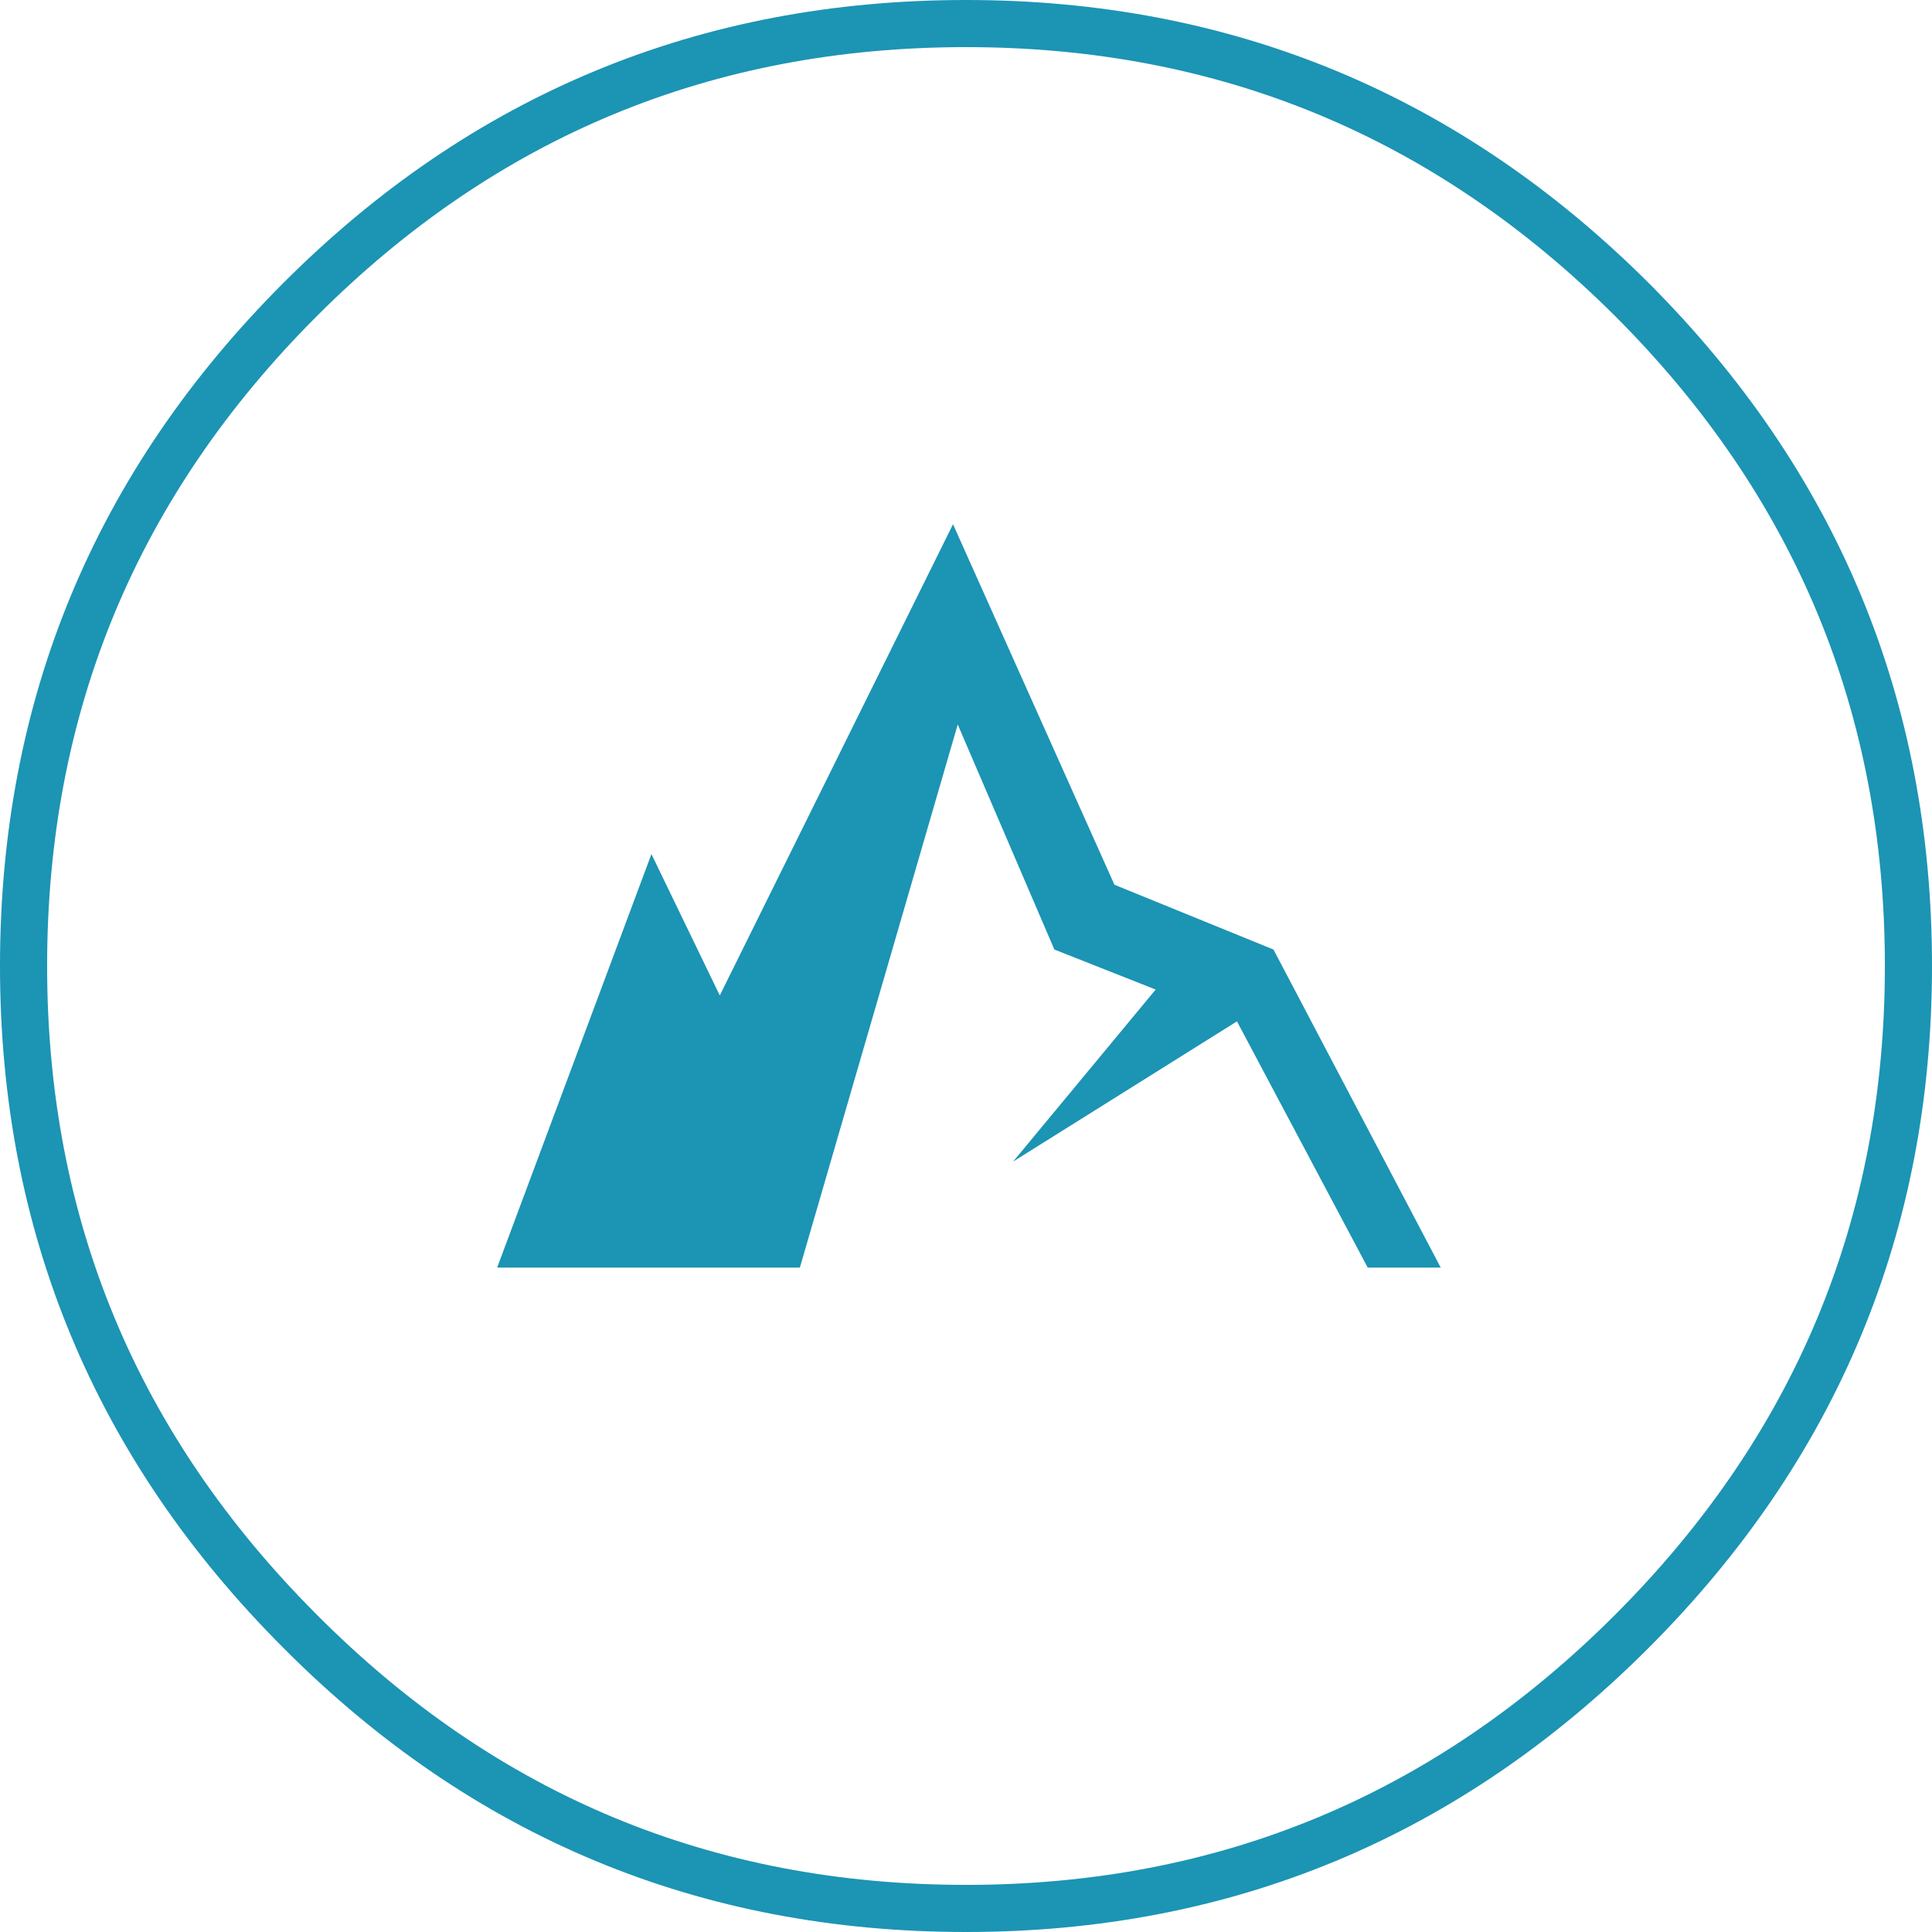
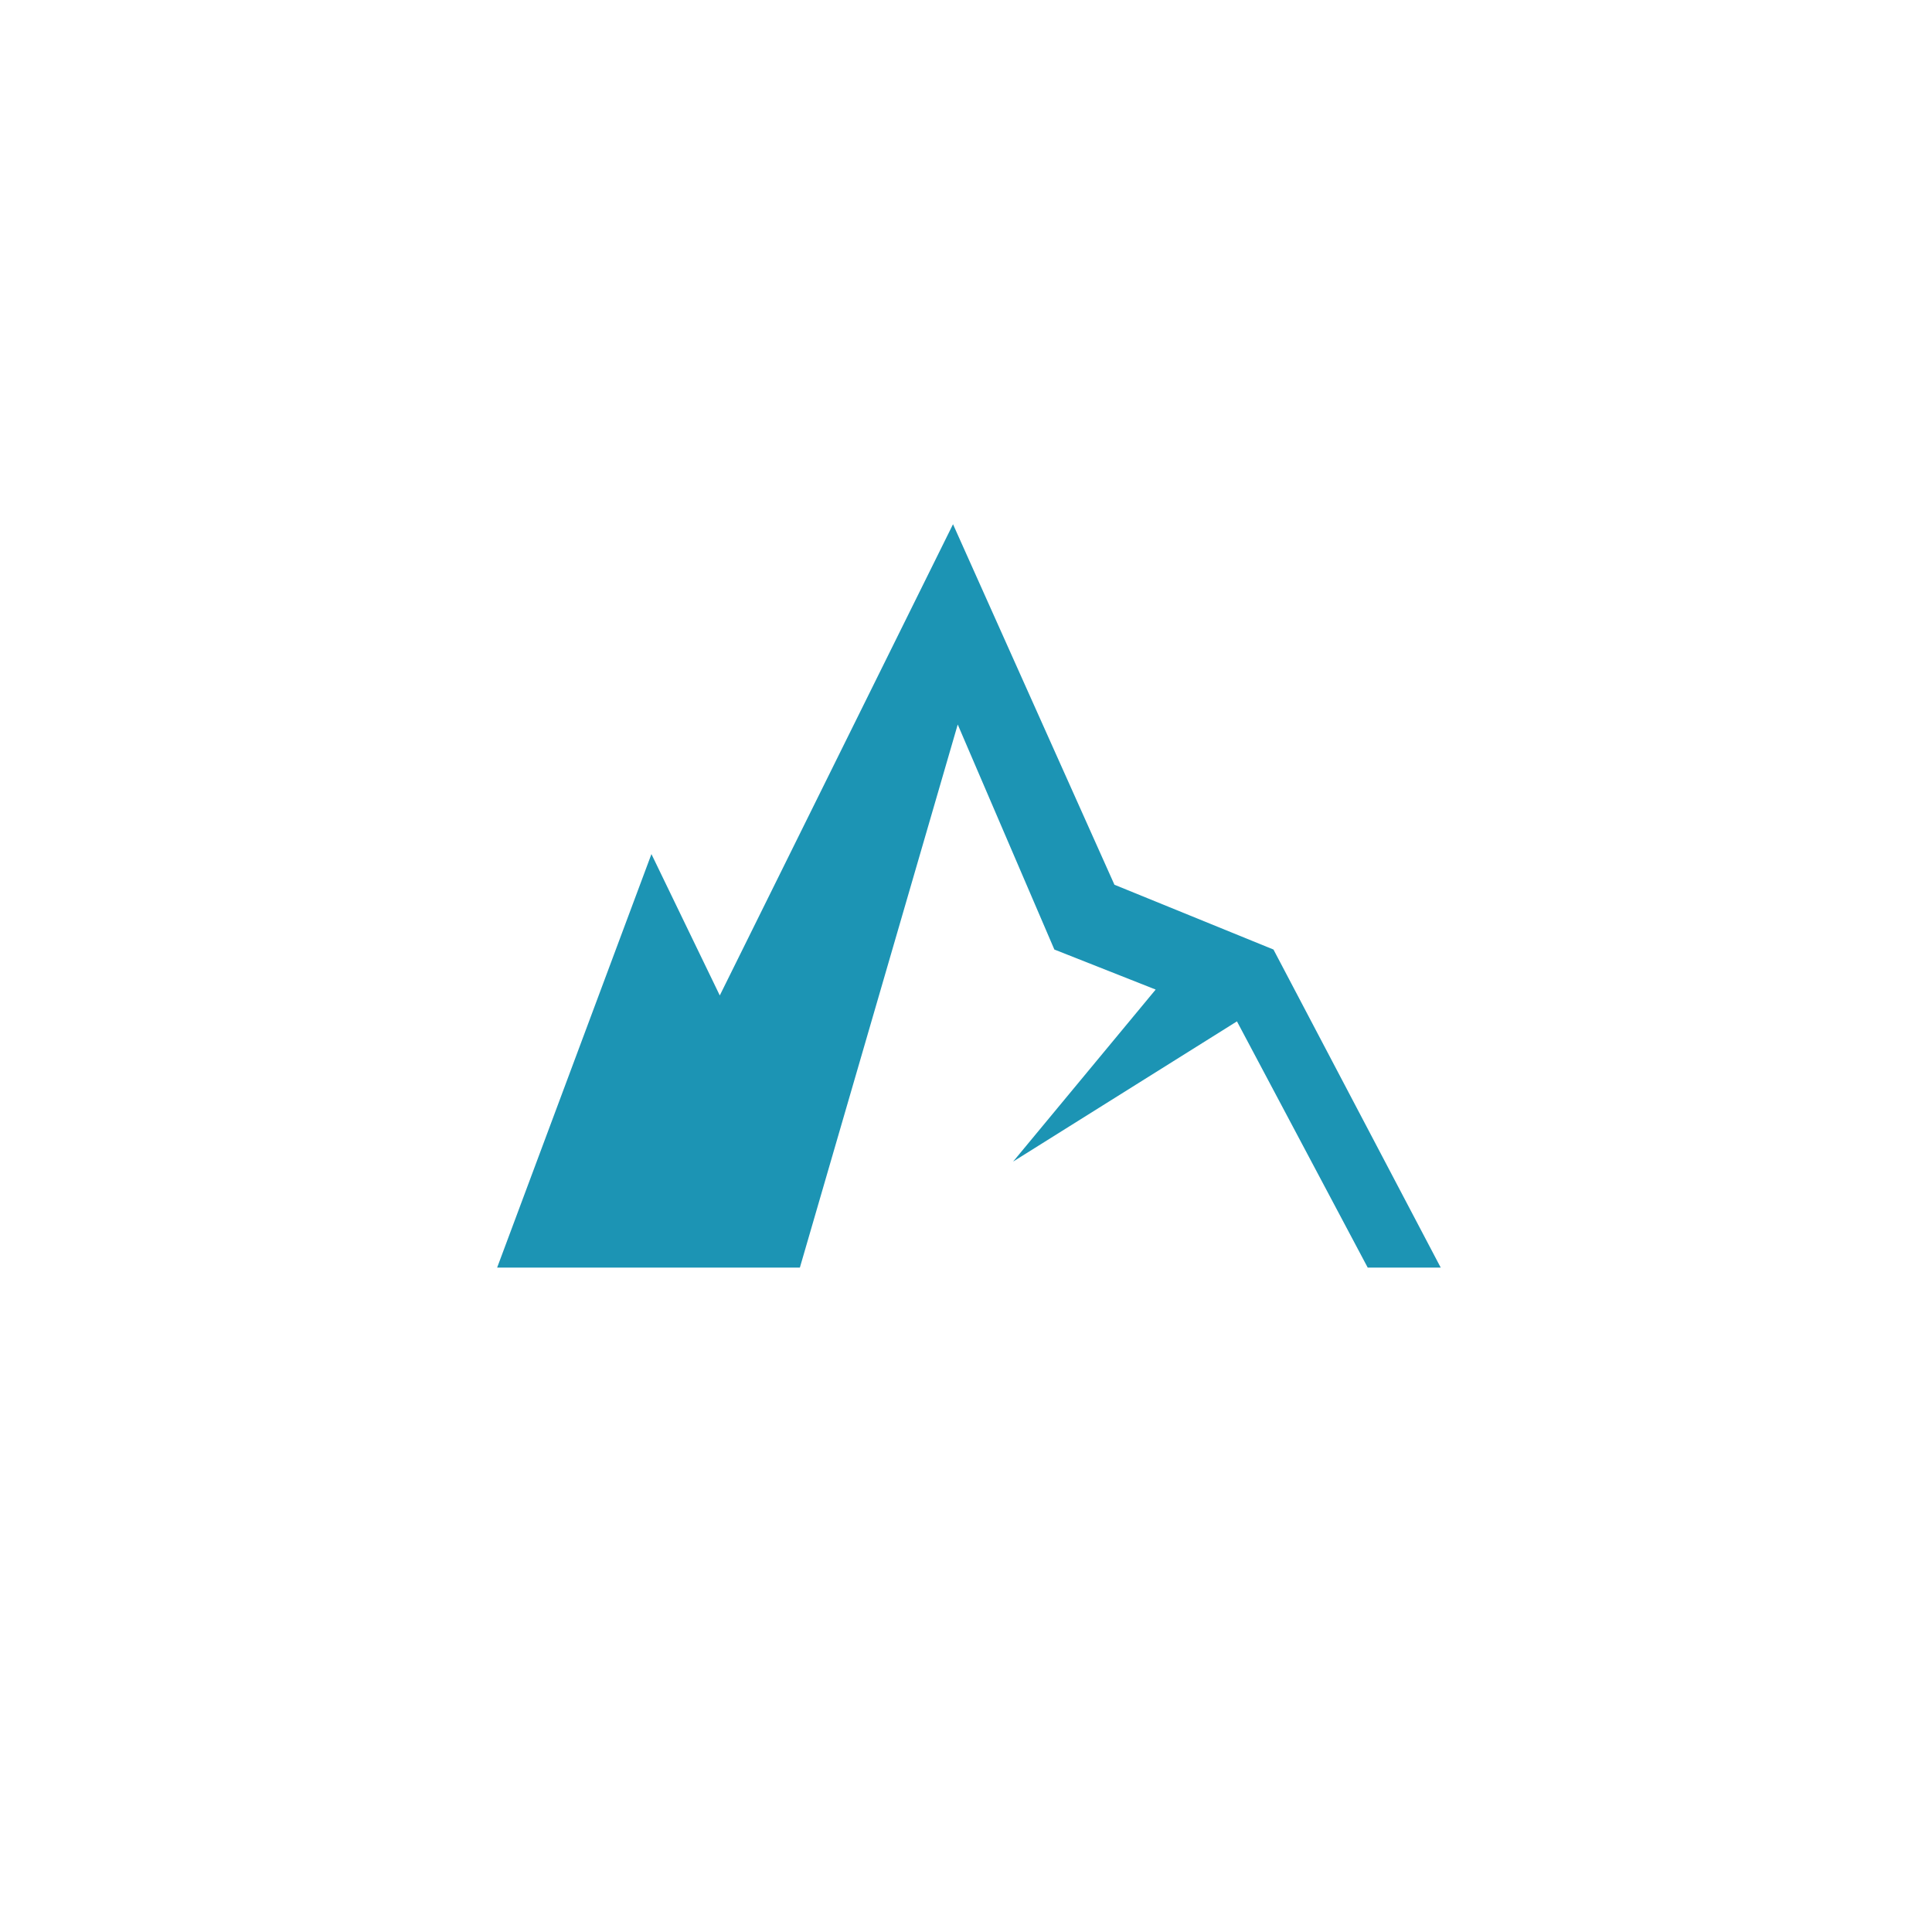
<svg xmlns="http://www.w3.org/2000/svg" xmlns:ns1="http://sodipodi.sourceforge.net/DTD/sodipodi-0.dtd" xmlns:ns2="http://www.inkscape.org/namespaces/inkscape" version="1.1" id="Vrstva_1" x="0px" y="0px" width="82" height="82" viewBox="0 0 82 82" enable-background="new 0 0 328 164" xml:space="preserve" ns1:docname="pict1.svg" ns2:version="0.92.1 r15371">
  <defs id="defs77" />
  <ns1:namedview pagecolor="#ffffff" bordercolor="#666666" borderopacity="1" objecttolerance="10" gridtolerance="10" guidetolerance="10" ns2:pageopacity="0" ns2:pageshadow="2" ns2:window-width="1536" ns2:window-height="801" id="namedview75" showgrid="false" ns2:zoom="2.207317" ns2:cx="46.056768" ns2:cy="46.751565" ns2:window-x="-8" ns2:window-y="-8" ns2:window-maximized="1" ns2:current-layer="Vrstva_1" />
  <g id="g70">
    <path style="clip-rule:evenodd;fill:#ffffff;fill-opacity:0;fill-rule:evenodd" ns2:connector-curvature="0" id="path64" d="M 81,41 C 81,52 77.083,61.416 69.25,69.25 61.416,77.082 52,81 41,81 29.966,81 20.55,77.082 12.75,69.25 4.916,61.416 1,52 1,41 1,29.967 4.916,20.533 12.75,12.7 20.55,4.9 29.966,1 41,1 52,1 61.416,4.9 69.25,12.7 77.083,20.533 81,29.967 81,41 Z" />
-     <path style="clip-rule:evenodd;fill:none;fill-rule:evenodd;stroke:#1c94b4;stroke-width:2;stroke-linecap:round;stroke-linejoin:round;stroke-miterlimit:3" ns2:connector-curvature="0" id="path66" d="M 81,41 C 81,52 77.083,61.416 69.25,69.25 61.416,77.082 52,81 41,81 29.966,81 20.55,77.082 12.75,69.25 4.916,61.416 1,52 1,41 1,29.967 4.916,20.533 12.75,12.7 20.55,4.9 29.966,1 41,1 52,1 61.416,4.9 69.25,12.7 77.083,20.533 81,29.967 81,41 Z" stroke-miterlimit="3" />
    <polygon style="clip-rule:evenodd;fill:#1c94b4;fill-rule:evenodd" id="polygon68" points="49.05,42 44.75,40.301 40.649,30.75 33.949,53.801 21.1,53.801 27.649,36.25 30.55,42.25 40.449,22.25 47.3,37.551 54.05,40.301 61.149,53.801 58.05,53.801 52.5,43.35 43,49.301 " />
  </g>
</svg>